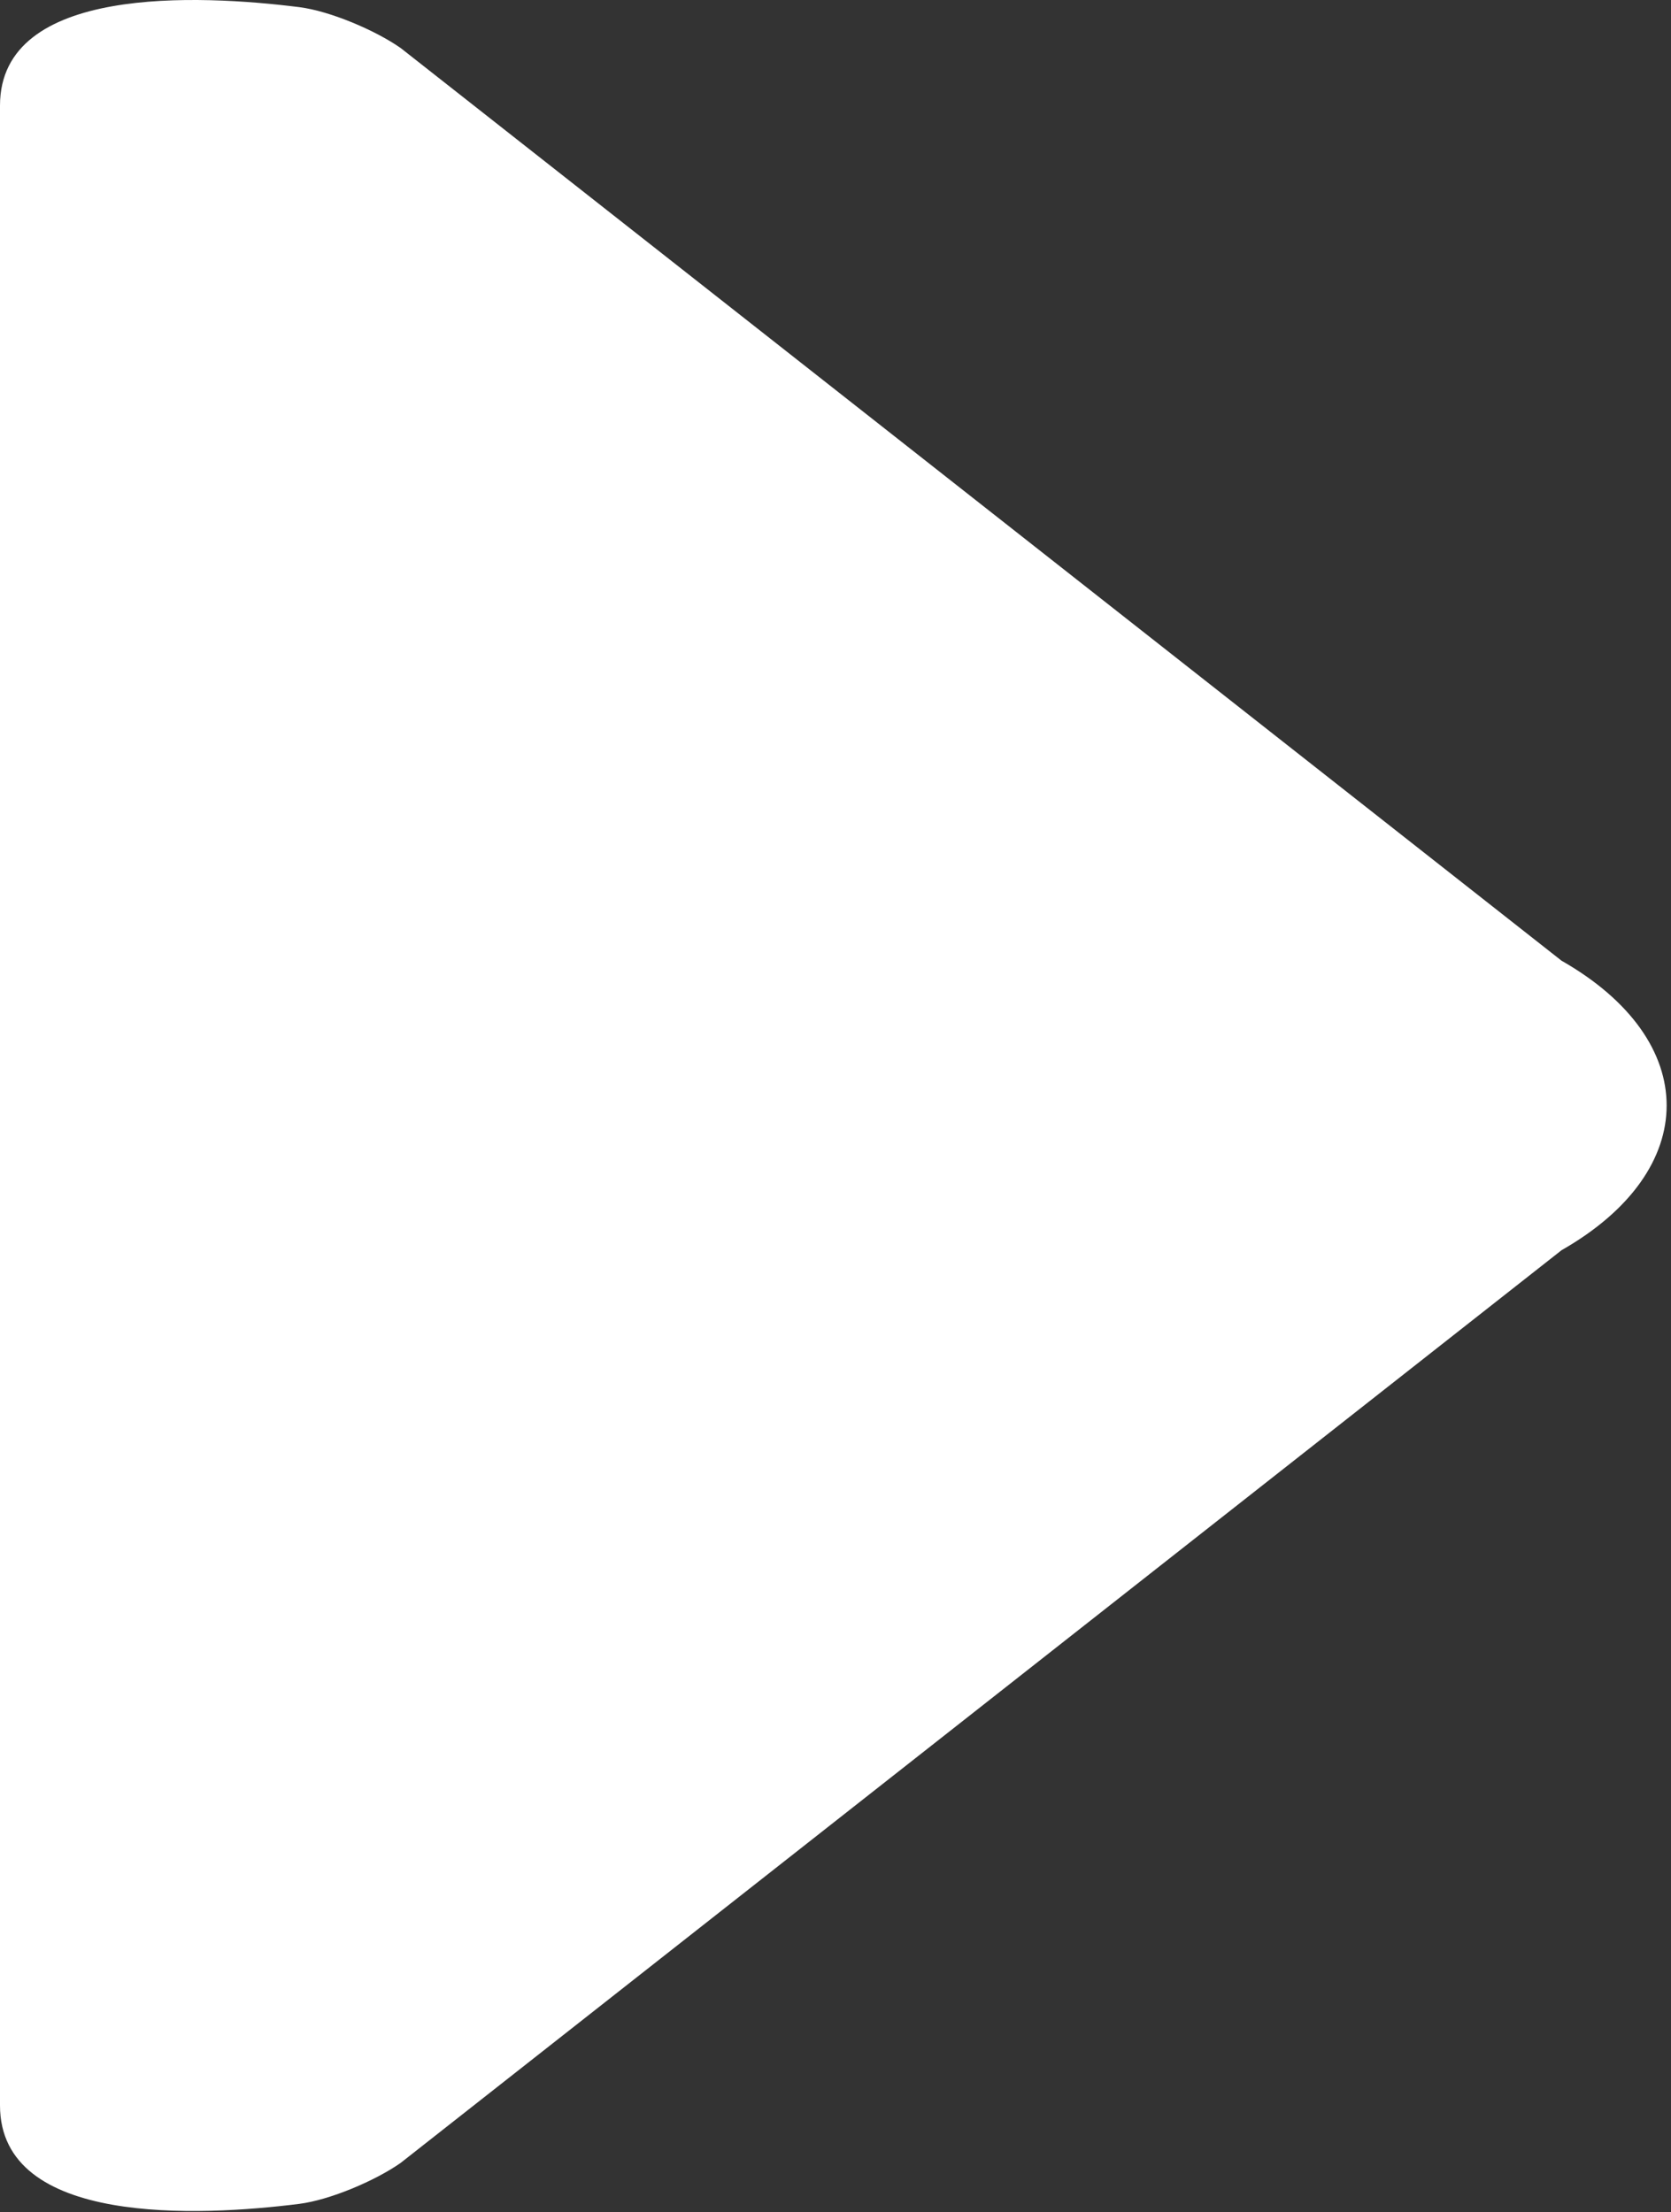
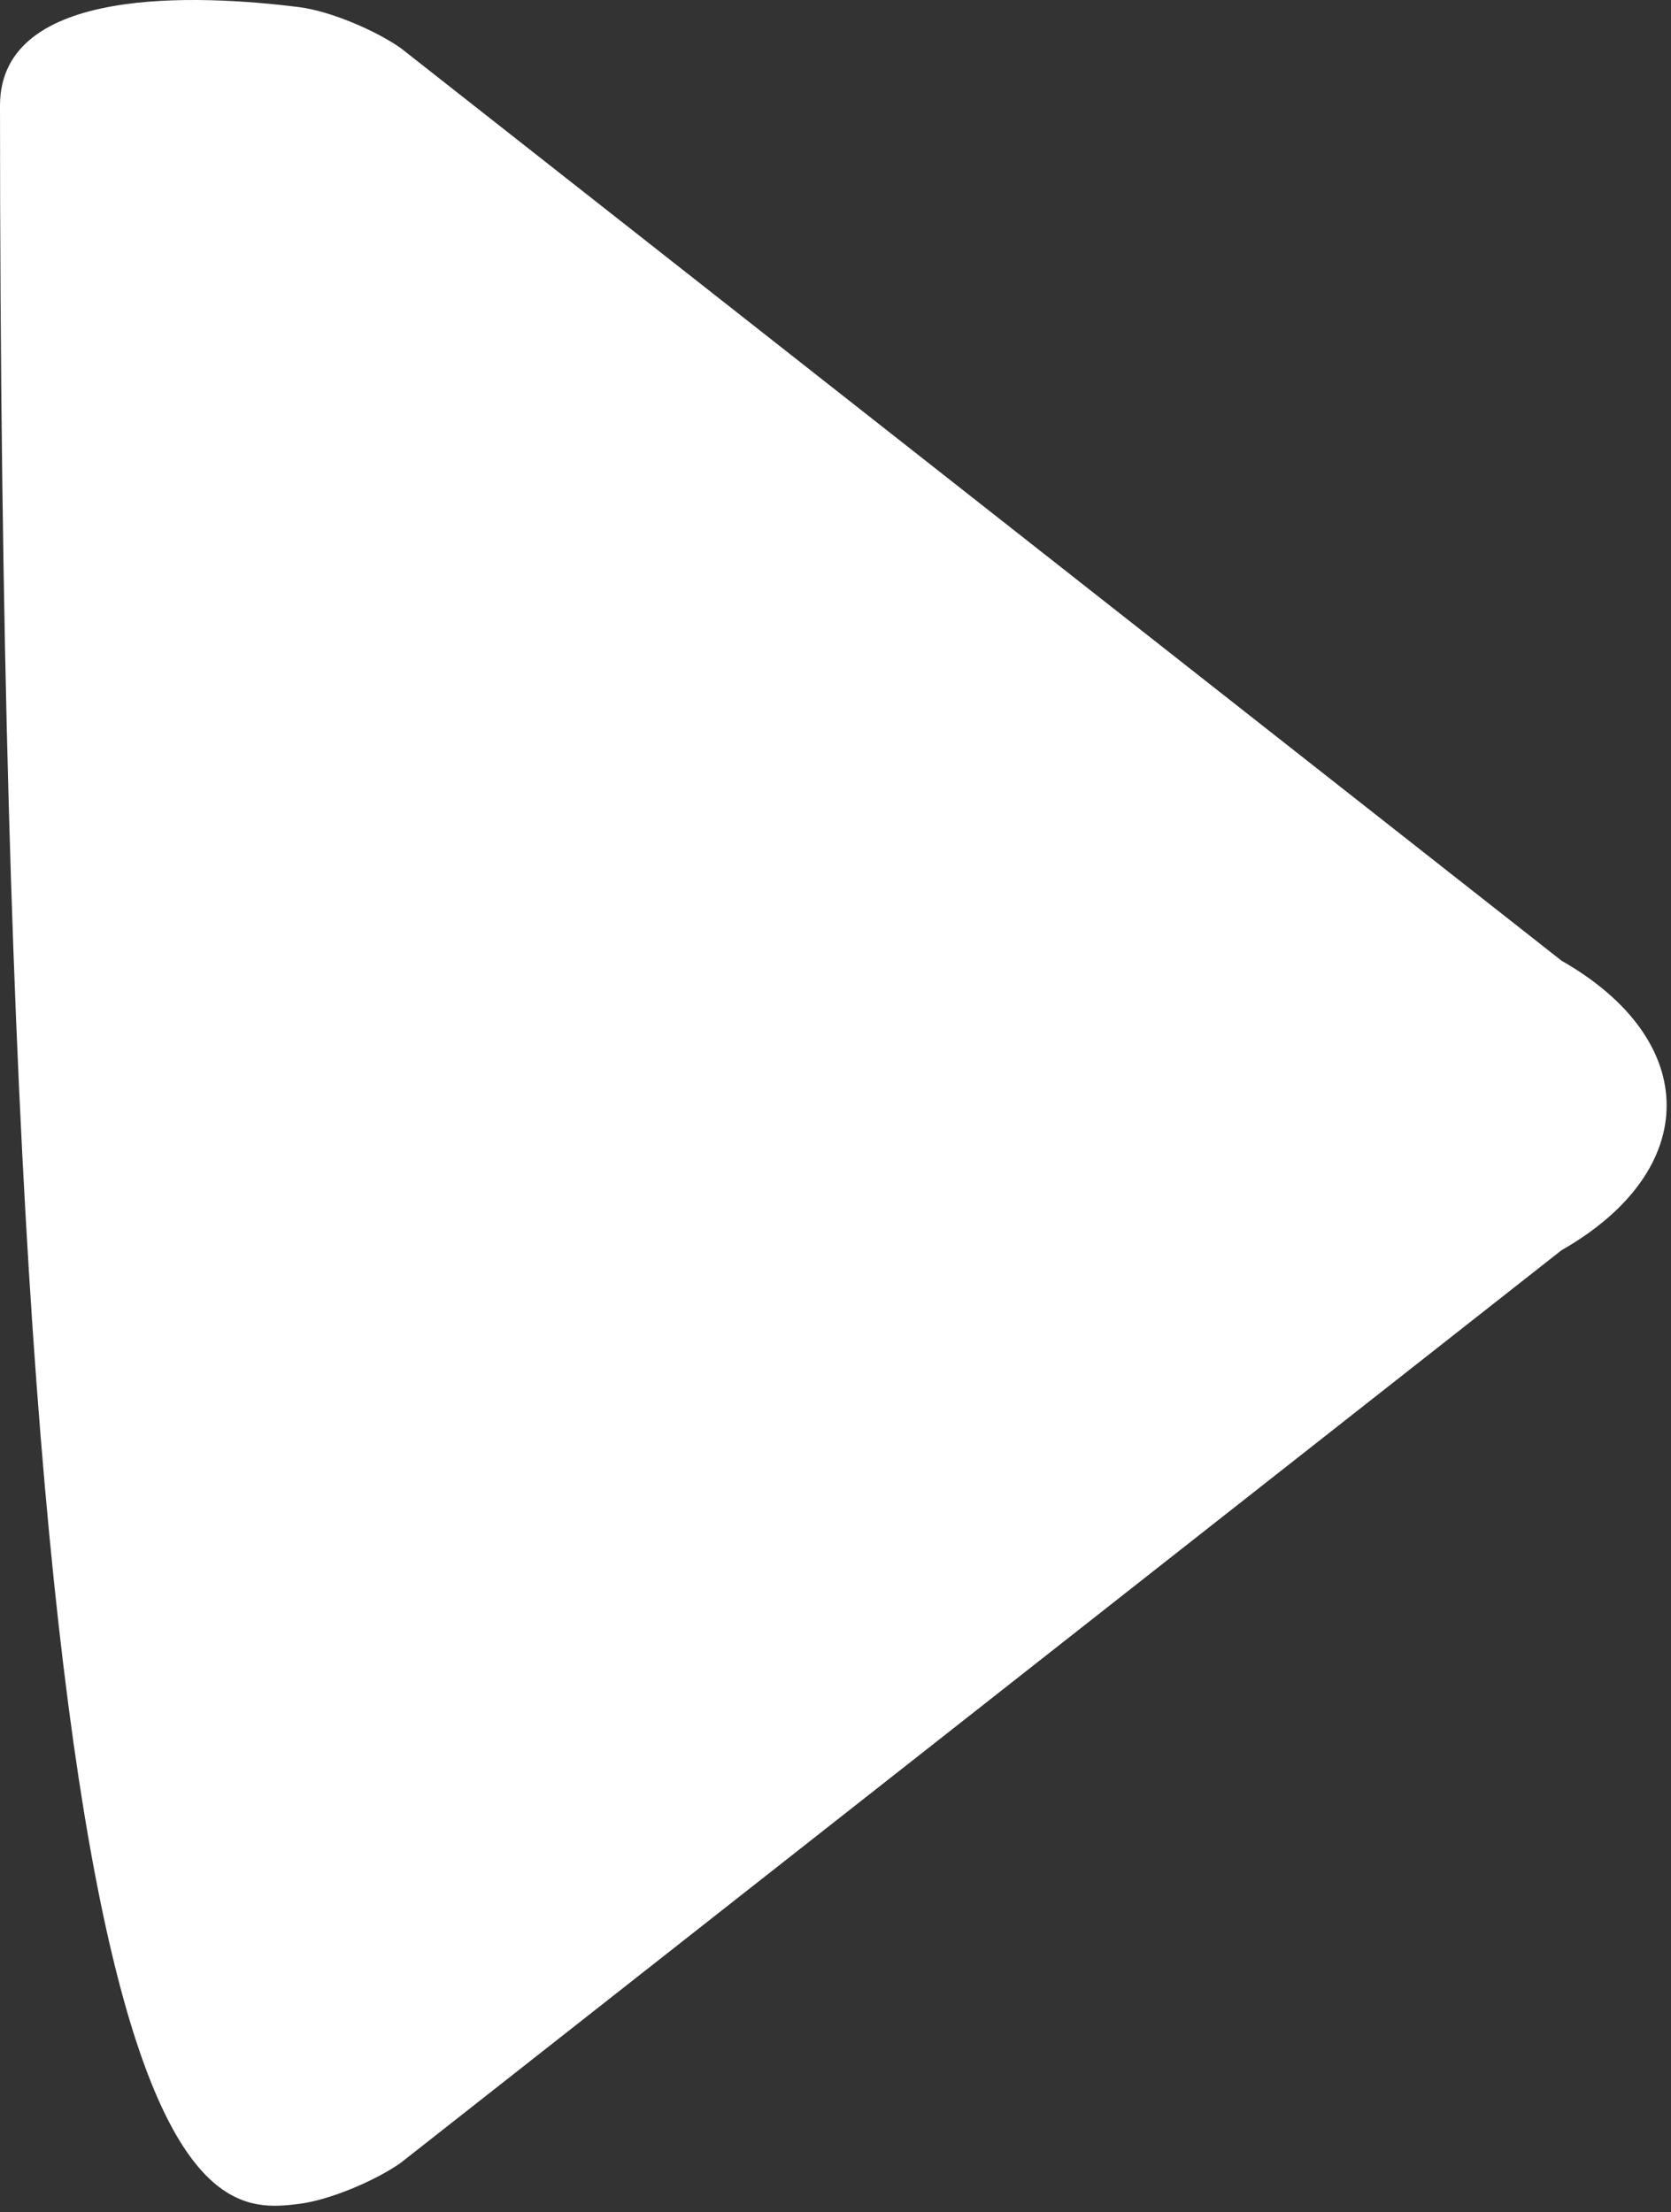
<svg xmlns="http://www.w3.org/2000/svg" width="364" height="482" viewBox="0 0 364 482" fill="none">
  <rect x="0" y="0" width="364" height="482" fill="#333333" stroke="none" />
-   <path d="M340.156 209.312L87.29 10.472C81.758 6.593 71.88 2.4 65.179 1.556C43.441 -1.18 1.18887e-05 -3.352 9.58505e-06 22.999L-2.85058e-05 458.707C-3.08096e-05 485.06 43.416 482.899 65.147 480.17C71.855 479.325 81.72 475.133 87.259 471.253L340.156 272.39C370.682 254.972 370.682 226.728 340.156 209.312Z" fill="white" />
+   <path d="M340.156 209.312L87.29 10.472C81.758 6.593 71.88 2.4 65.179 1.556C43.441 -1.18 1.18887e-05 -3.352 9.58505e-06 22.999C-3.08096e-05 485.06 43.416 482.899 65.147 480.17C71.855 479.325 81.72 475.133 87.259 471.253L340.156 272.39C370.682 254.972 370.682 226.728 340.156 209.312Z" fill="white" />
</svg>